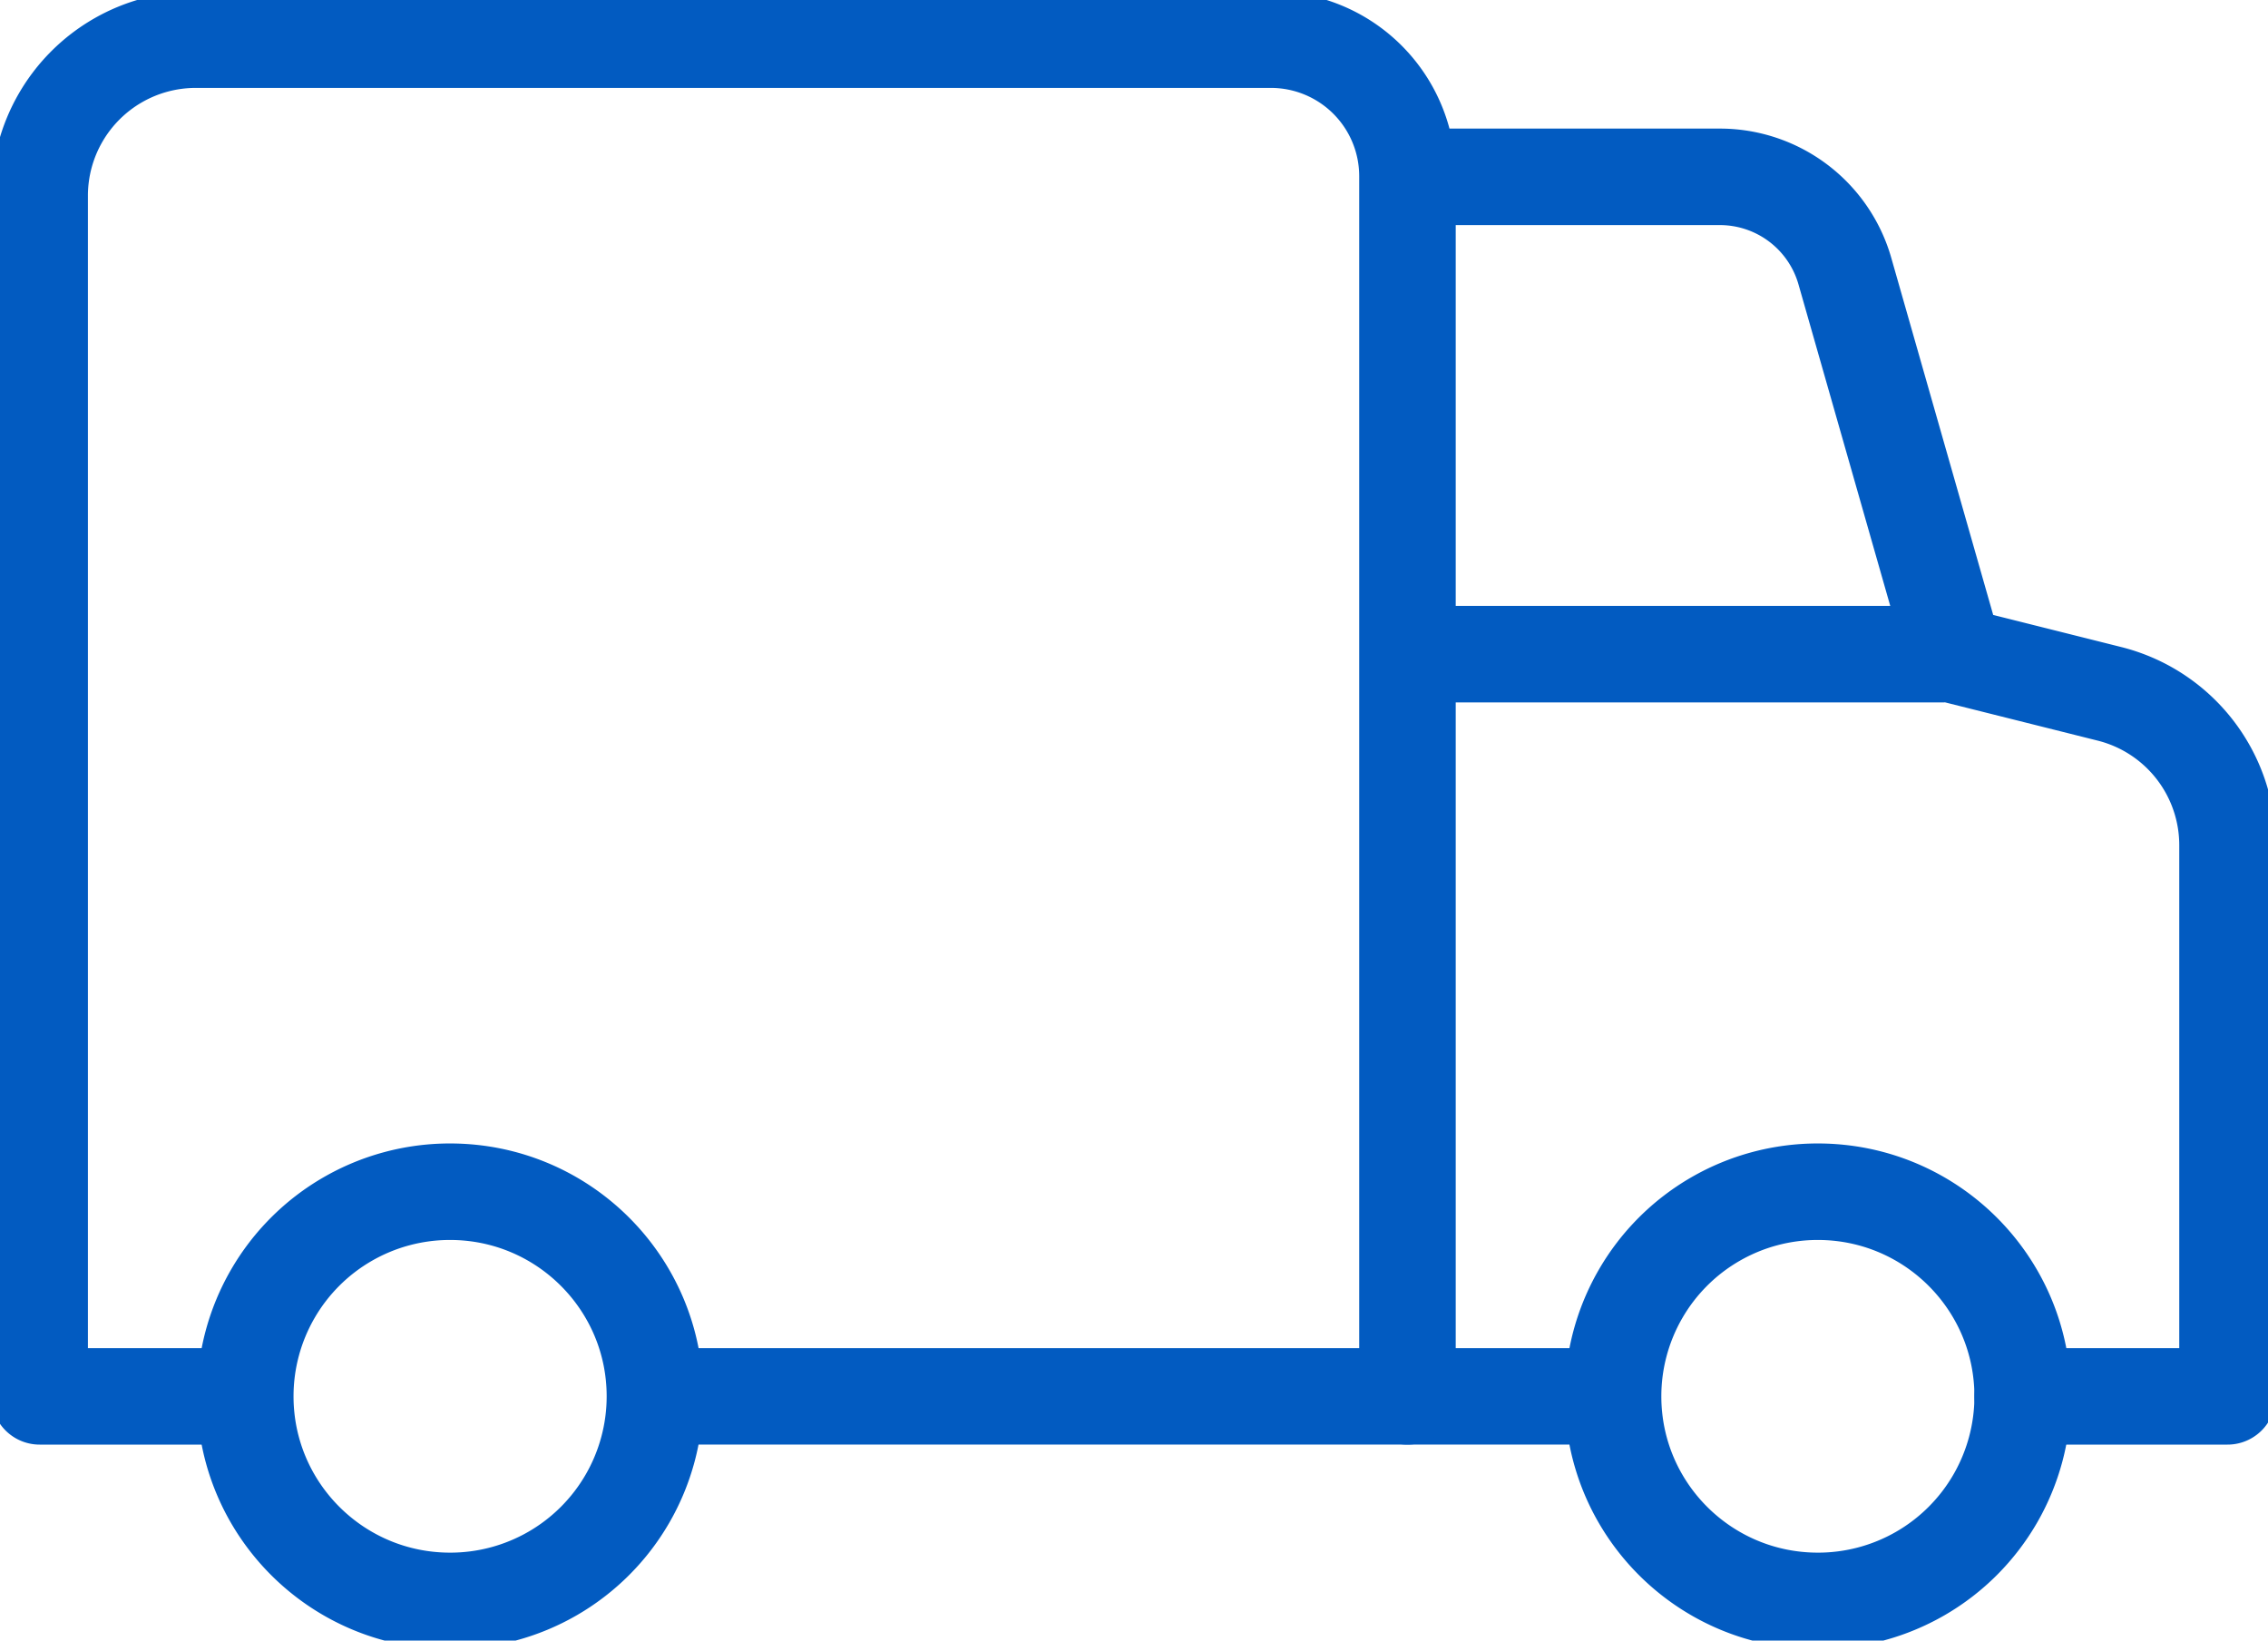
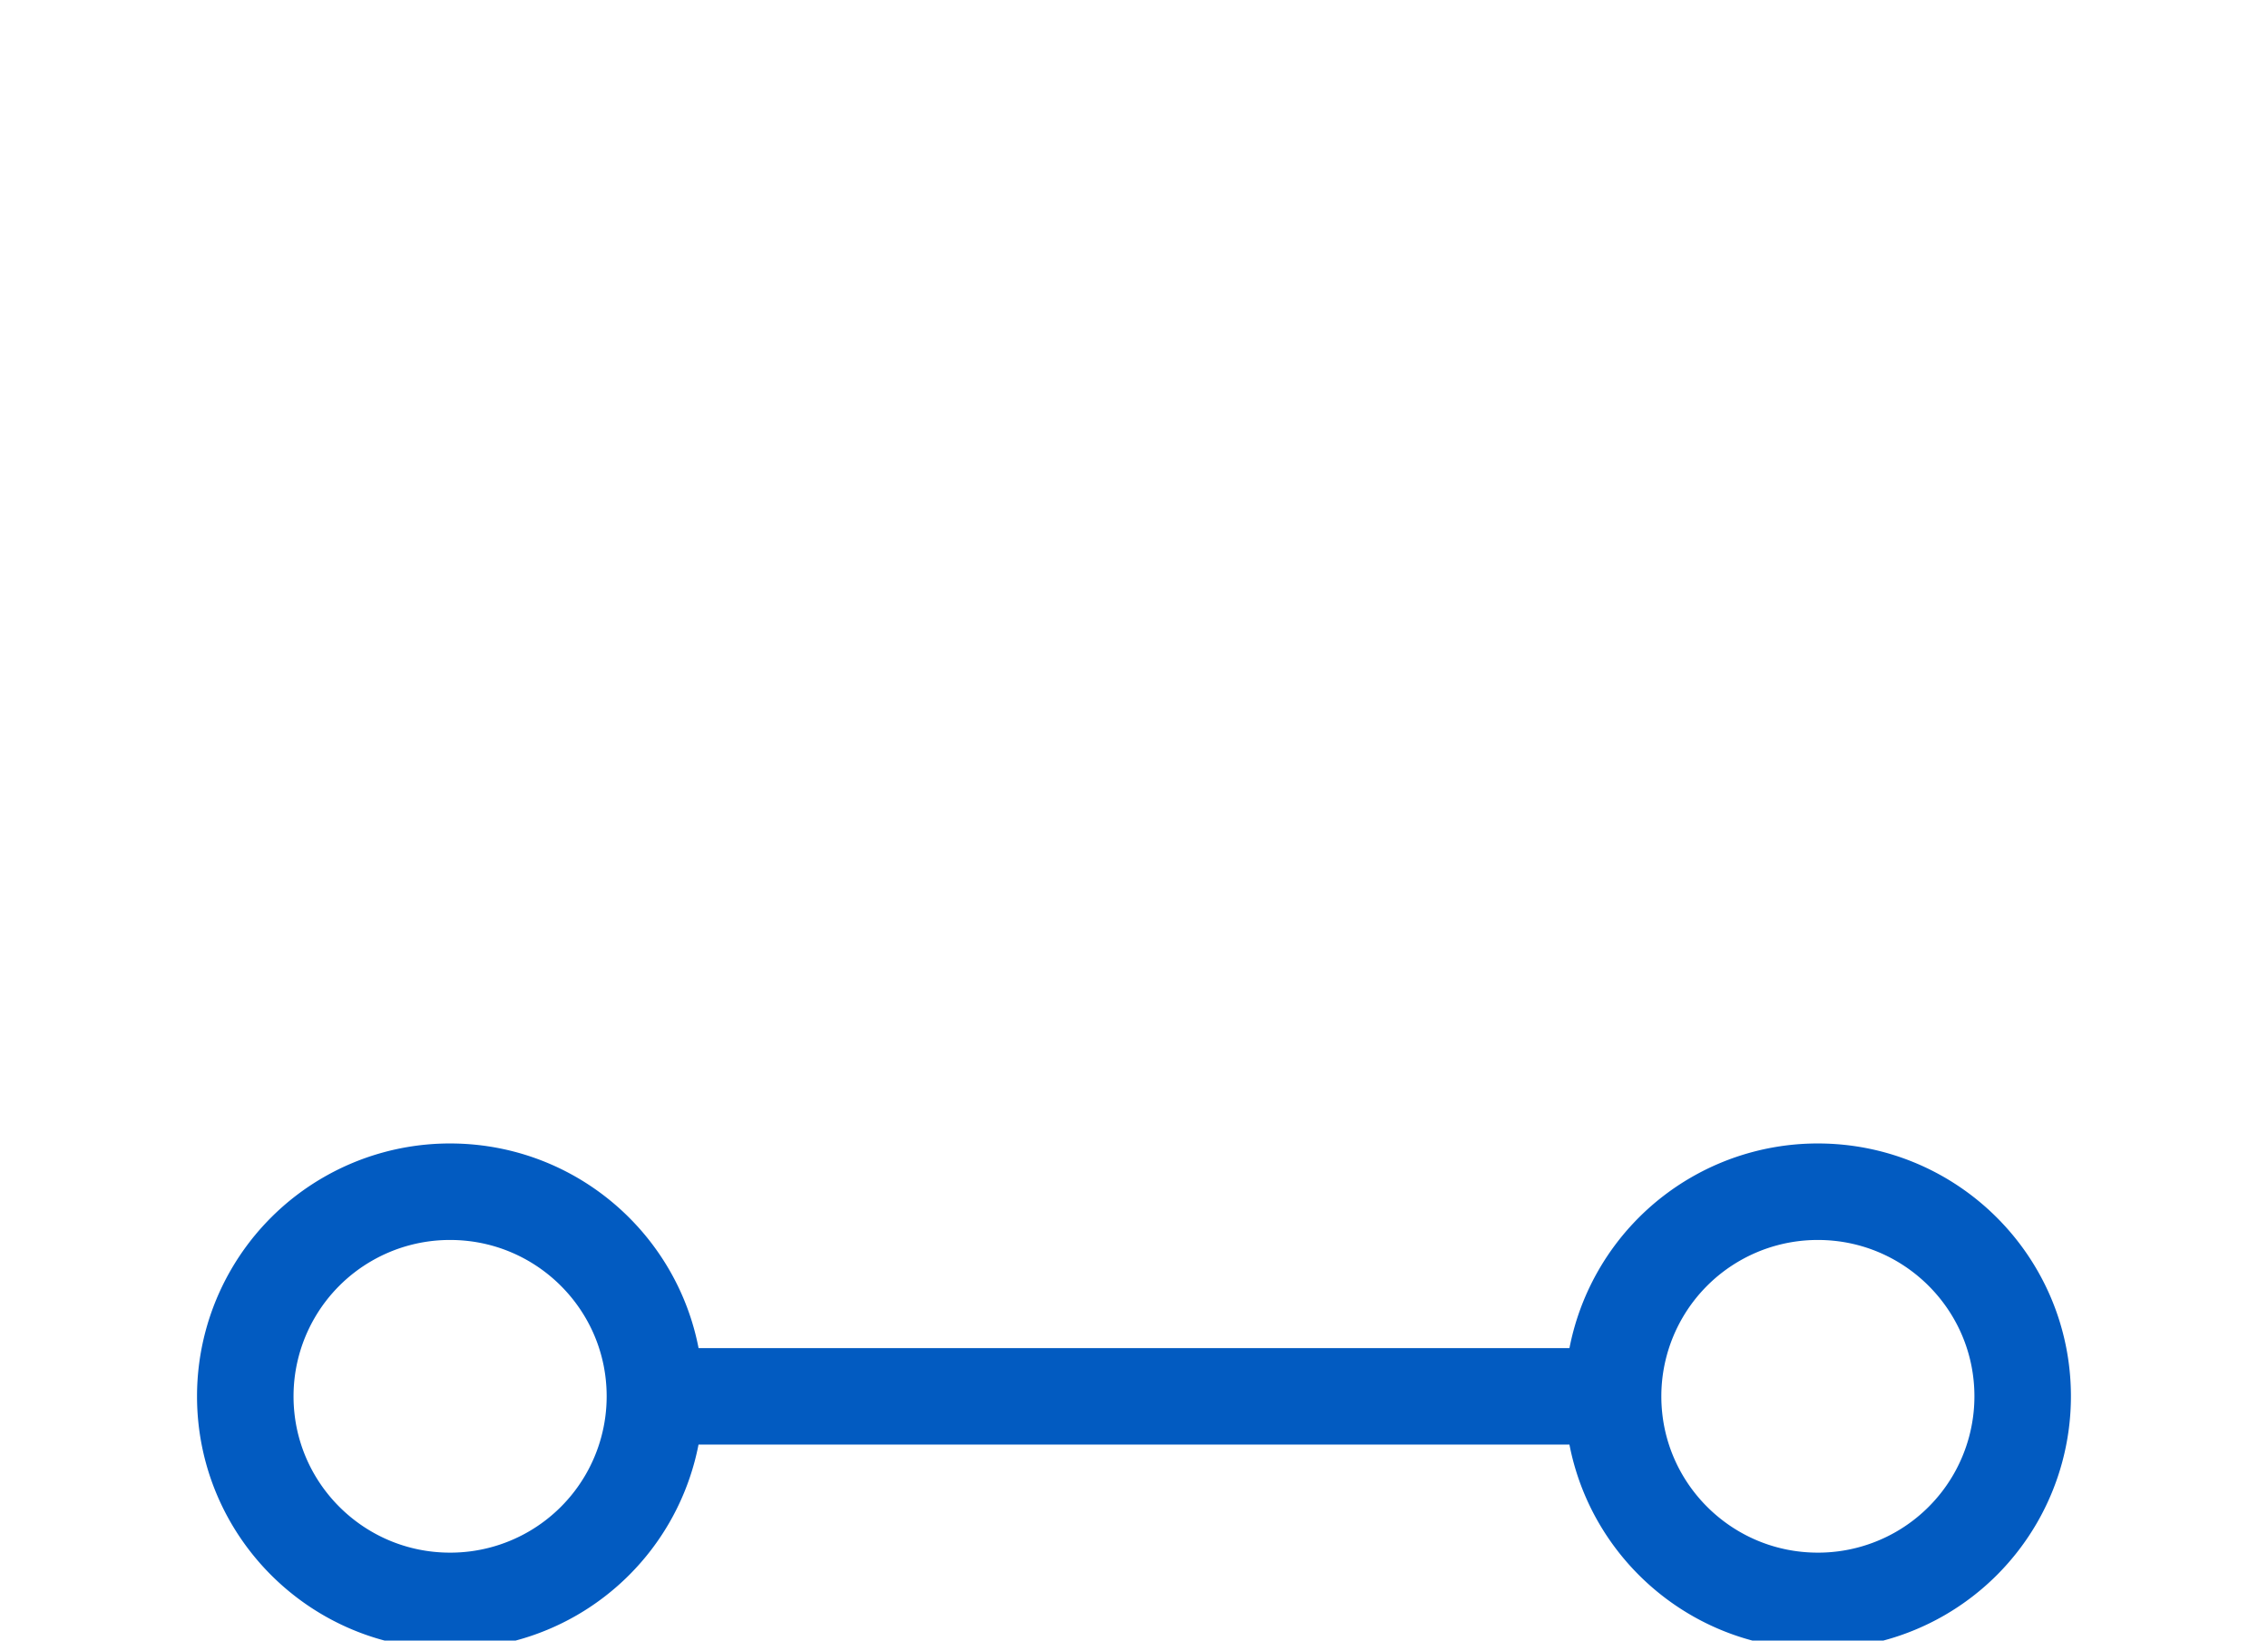
<svg xmlns="http://www.w3.org/2000/svg" width="47" height="34" fill="none">
  <g stroke="#025BC1" stroke-linecap="round" stroke-linejoin="round" stroke-width="2">
    <path d="M9.327 33.178a4.24 4.24 0 0 0 4.245-4.24c0-2.341-1.9-4.24-4.245-4.24a4.24 4.24 0 0 0-4.244 4.24c0 2.342 1.9 4.24 4.244 4.24m28.345 0a4.24 4.24 0 0 0 4.244-4.24c0-2.341-1.9-4.24-4.244-4.24a4.24 4.24 0 0 0-4.244 4.24c0 2.342 1.9 4.24 4.244 4.24m-4.26-4.239h-19.84" />
-     <path d="M41.916 28.939h4.245V17.518a3.234 3.234 0 0 0-2.452-3.14l-3.207-.804-2.27-7.954a2.694 2.694 0 0 0-2.6-1.955h-6.465v25.274m-24.1 0H.822V4.059A3.235 3.235 0 0 1 4.063.822h22.275a2.83 2.83 0 0 1 2.829 2.826m11.104 9.909H29.167" />
  </g>
</svg>